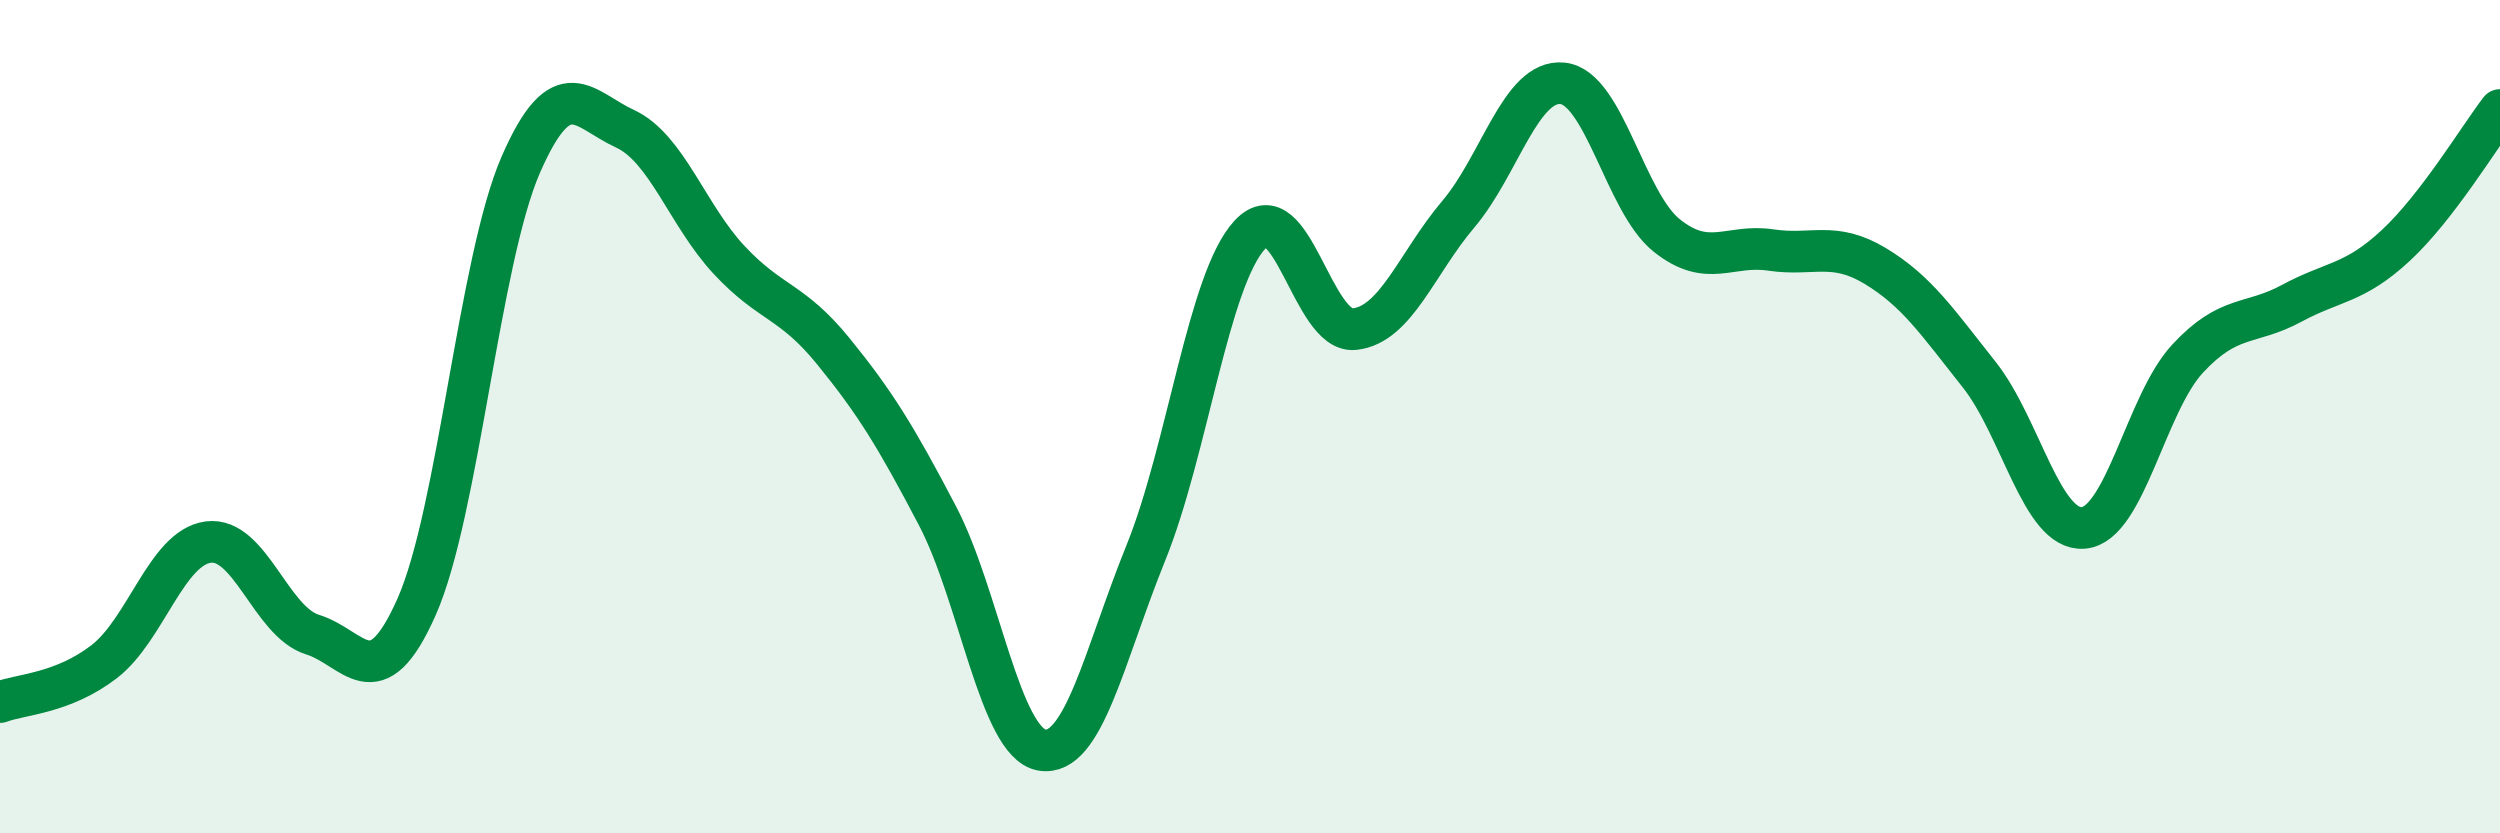
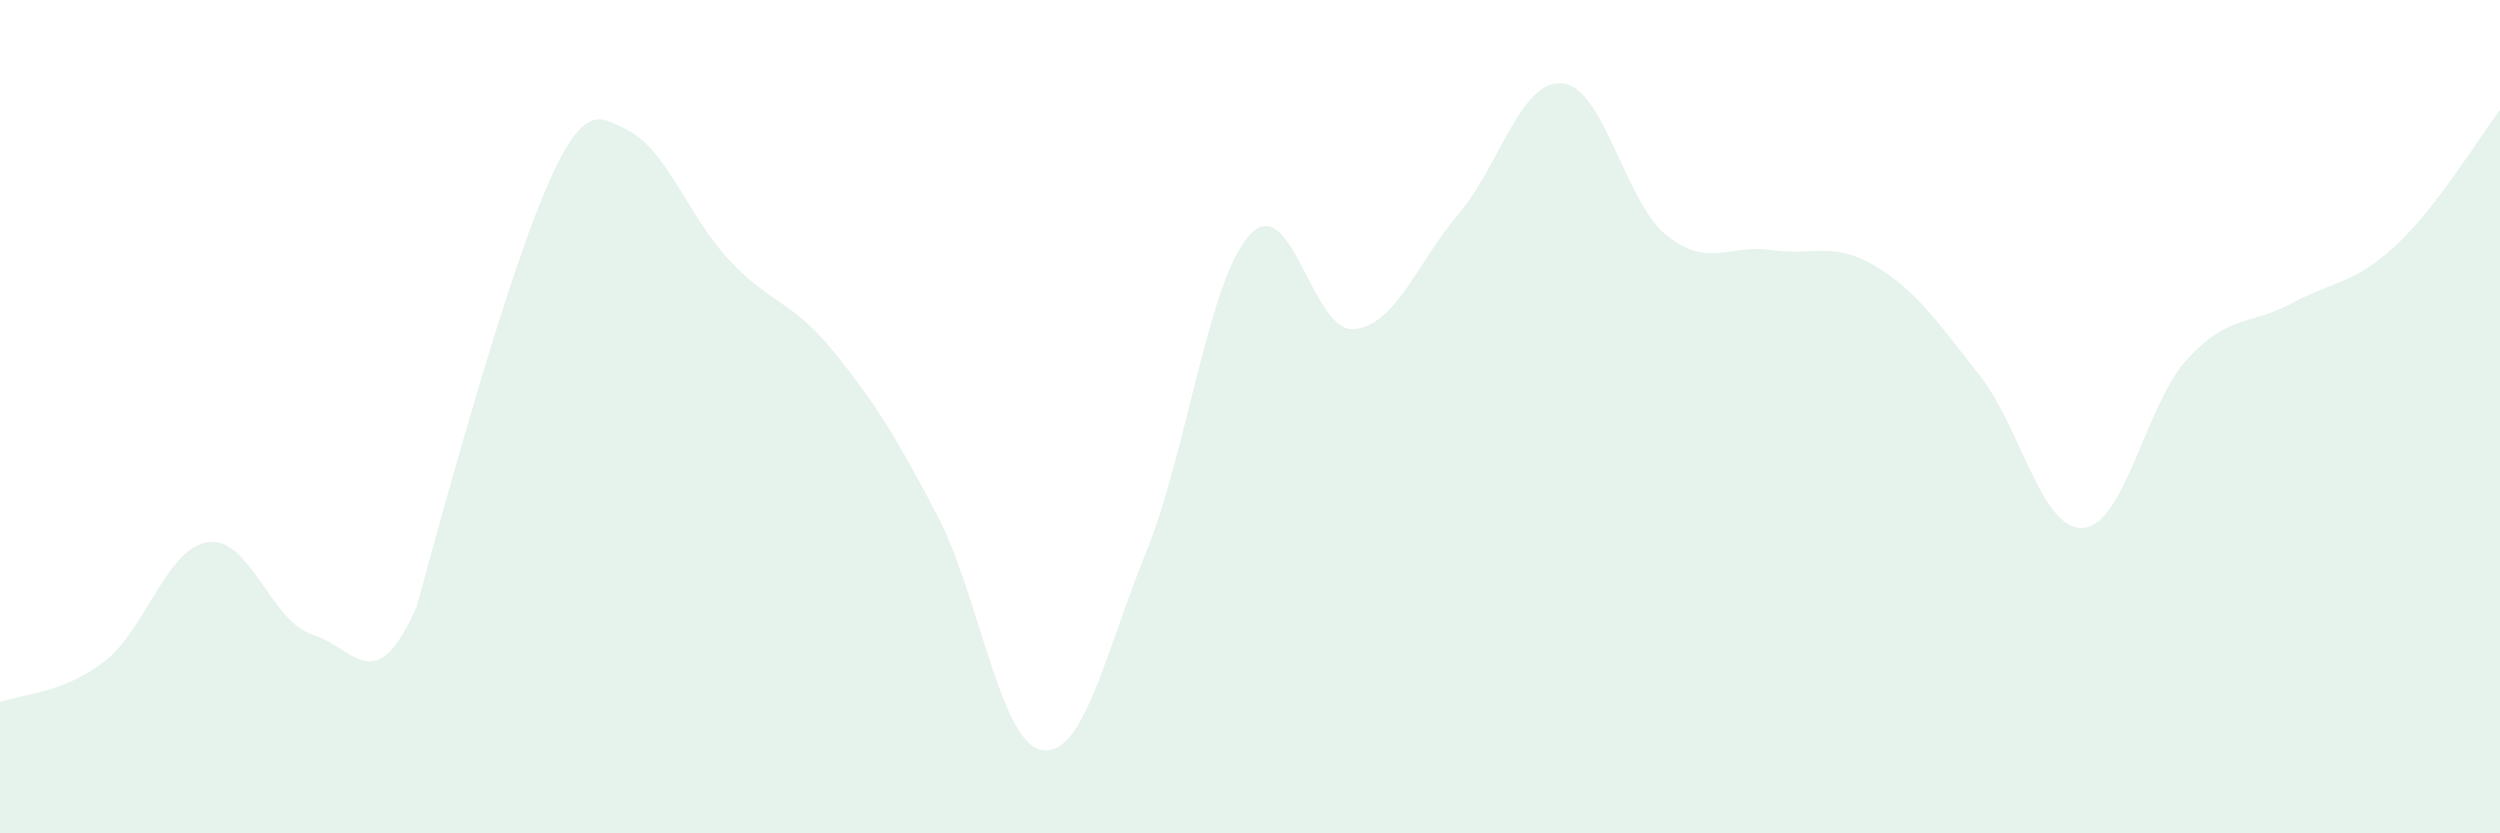
<svg xmlns="http://www.w3.org/2000/svg" width="60" height="20" viewBox="0 0 60 20">
-   <path d="M 0,16.85 C 0.5,16.66 1.5,16.65 2.5,15.88 C 3.5,15.11 4,13.14 5,13.01 C 6,12.88 6.5,14.92 7.5,15.23 C 8.5,15.54 9,16.82 10,14.56 C 11,12.3 11.5,6.24 12.5,3.95 C 13.5,1.66 14,2.63 15,3.09 C 16,3.55 16.5,5.17 17.5,6.24 C 18.5,7.31 19,7.2 20,8.43 C 21,9.66 21.5,10.47 22.5,12.38 C 23.5,14.29 24,17.82 25,18 C 26,18.18 26.5,15.74 27.5,13.27 C 28.5,10.8 29,6.7 30,5.63 C 31,4.56 31.5,8 32.5,7.9 C 33.5,7.8 34,6.32 35,5.14 C 36,3.96 36.5,1.9 37.5,2 C 38.5,2.1 39,4.85 40,5.65 C 41,6.45 41.5,5.85 42.5,6 C 43.5,6.15 44,5.78 45,6.38 C 46,6.98 46.5,7.73 47.5,8.99 C 48.5,10.25 49,12.75 50,12.67 C 51,12.59 51.5,9.69 52.5,8.61 C 53.5,7.53 54,7.82 55,7.28 C 56,6.74 56.5,6.82 57.5,5.89 C 58.5,4.96 59.5,3.29 60,2.64L60 20L0 20Z" fill="#008740" opacity="0.1" stroke-linecap="round" stroke-linejoin="round" />
-   <path d="M 0,16.85 C 0.5,16.66 1.5,16.65 2.5,15.88 C 3.5,15.11 4,13.14 5,13.01 C 6,12.88 6.5,14.92 7.5,15.23 C 8.5,15.54 9,16.82 10,14.56 C 11,12.3 11.5,6.24 12.5,3.95 C 13.5,1.66 14,2.63 15,3.09 C 16,3.55 16.5,5.17 17.5,6.24 C 18.5,7.31 19,7.2 20,8.43 C 21,9.66 21.5,10.47 22.5,12.38 C 23.5,14.29 24,17.82 25,18 C 26,18.18 26.5,15.74 27.5,13.27 C 28.5,10.8 29,6.7 30,5.63 C 31,4.56 31.5,8 32.5,7.9 C 33.5,7.8 34,6.32 35,5.14 C 36,3.96 36.5,1.9 37.5,2 C 38.5,2.1 39,4.85 40,5.65 C 41,6.45 41.5,5.85 42.5,6 C 43.5,6.15 44,5.78 45,6.38 C 46,6.98 46.5,7.73 47.5,8.99 C 48.5,10.25 49,12.75 50,12.67 C 51,12.59 51.5,9.69 52.5,8.61 C 53.5,7.53 54,7.82 55,7.28 C 56,6.74 56.5,6.82 57.5,5.89 C 58.5,4.96 59.5,3.29 60,2.64" stroke="#008740" stroke-width="1" fill="none" stroke-linecap="round" stroke-linejoin="round" />
+   <path d="M 0,16.85 C 0.5,16.66 1.5,16.65 2.5,15.88 C 3.5,15.11 4,13.14 5,13.01 C 6,12.88 6.5,14.92 7.5,15.23 C 8.5,15.54 9,16.82 10,14.56 C 13.5,1.66 14,2.63 15,3.09 C 16,3.55 16.5,5.17 17.5,6.24 C 18.5,7.31 19,7.2 20,8.43 C 21,9.66 21.5,10.47 22.5,12.38 C 23.5,14.29 24,17.82 25,18 C 26,18.18 26.5,15.74 27.5,13.27 C 28.5,10.8 29,6.7 30,5.63 C 31,4.56 31.5,8 32.5,7.9 C 33.5,7.8 34,6.32 35,5.14 C 36,3.96 36.5,1.9 37.5,2 C 38.5,2.1 39,4.85 40,5.65 C 41,6.45 41.5,5.85 42.5,6 C 43.5,6.15 44,5.78 45,6.38 C 46,6.98 46.5,7.73 47.5,8.99 C 48.5,10.25 49,12.75 50,12.67 C 51,12.59 51.5,9.69 52.5,8.61 C 53.5,7.53 54,7.82 55,7.28 C 56,6.74 56.5,6.82 57.5,5.89 C 58.5,4.96 59.5,3.29 60,2.64L60 20L0 20Z" fill="#008740" opacity="0.1" stroke-linecap="round" stroke-linejoin="round" />
</svg>